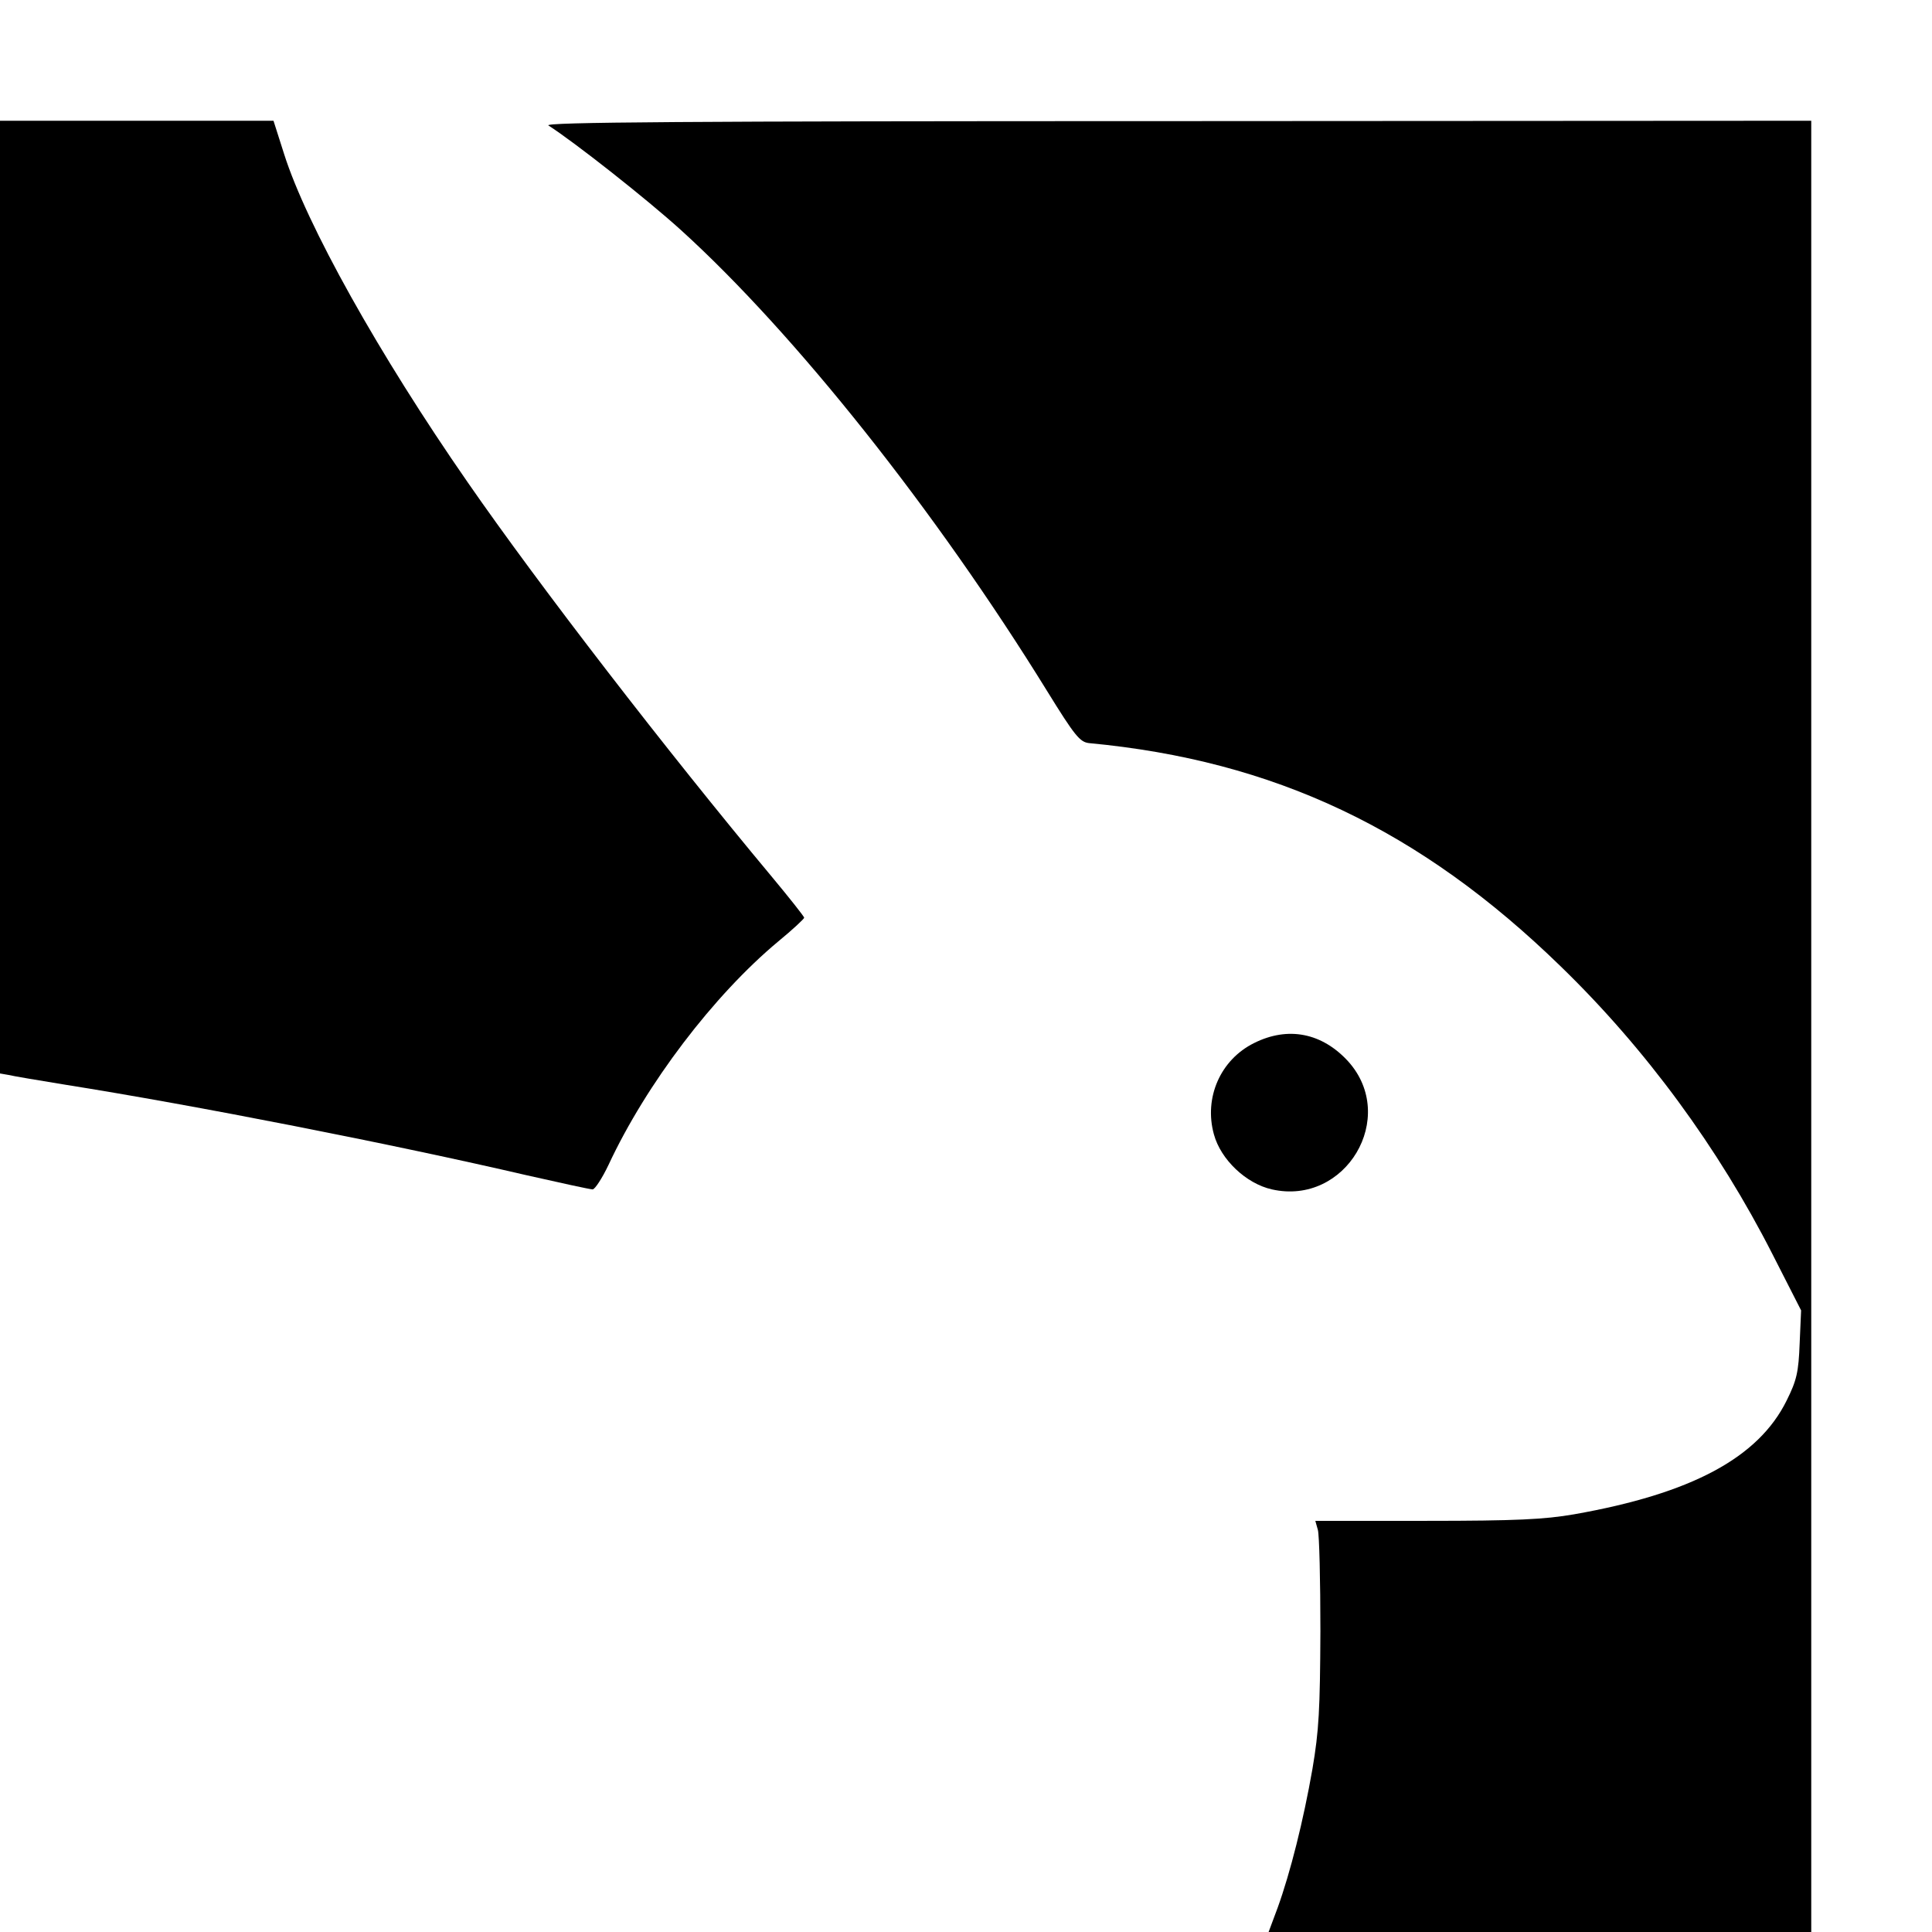
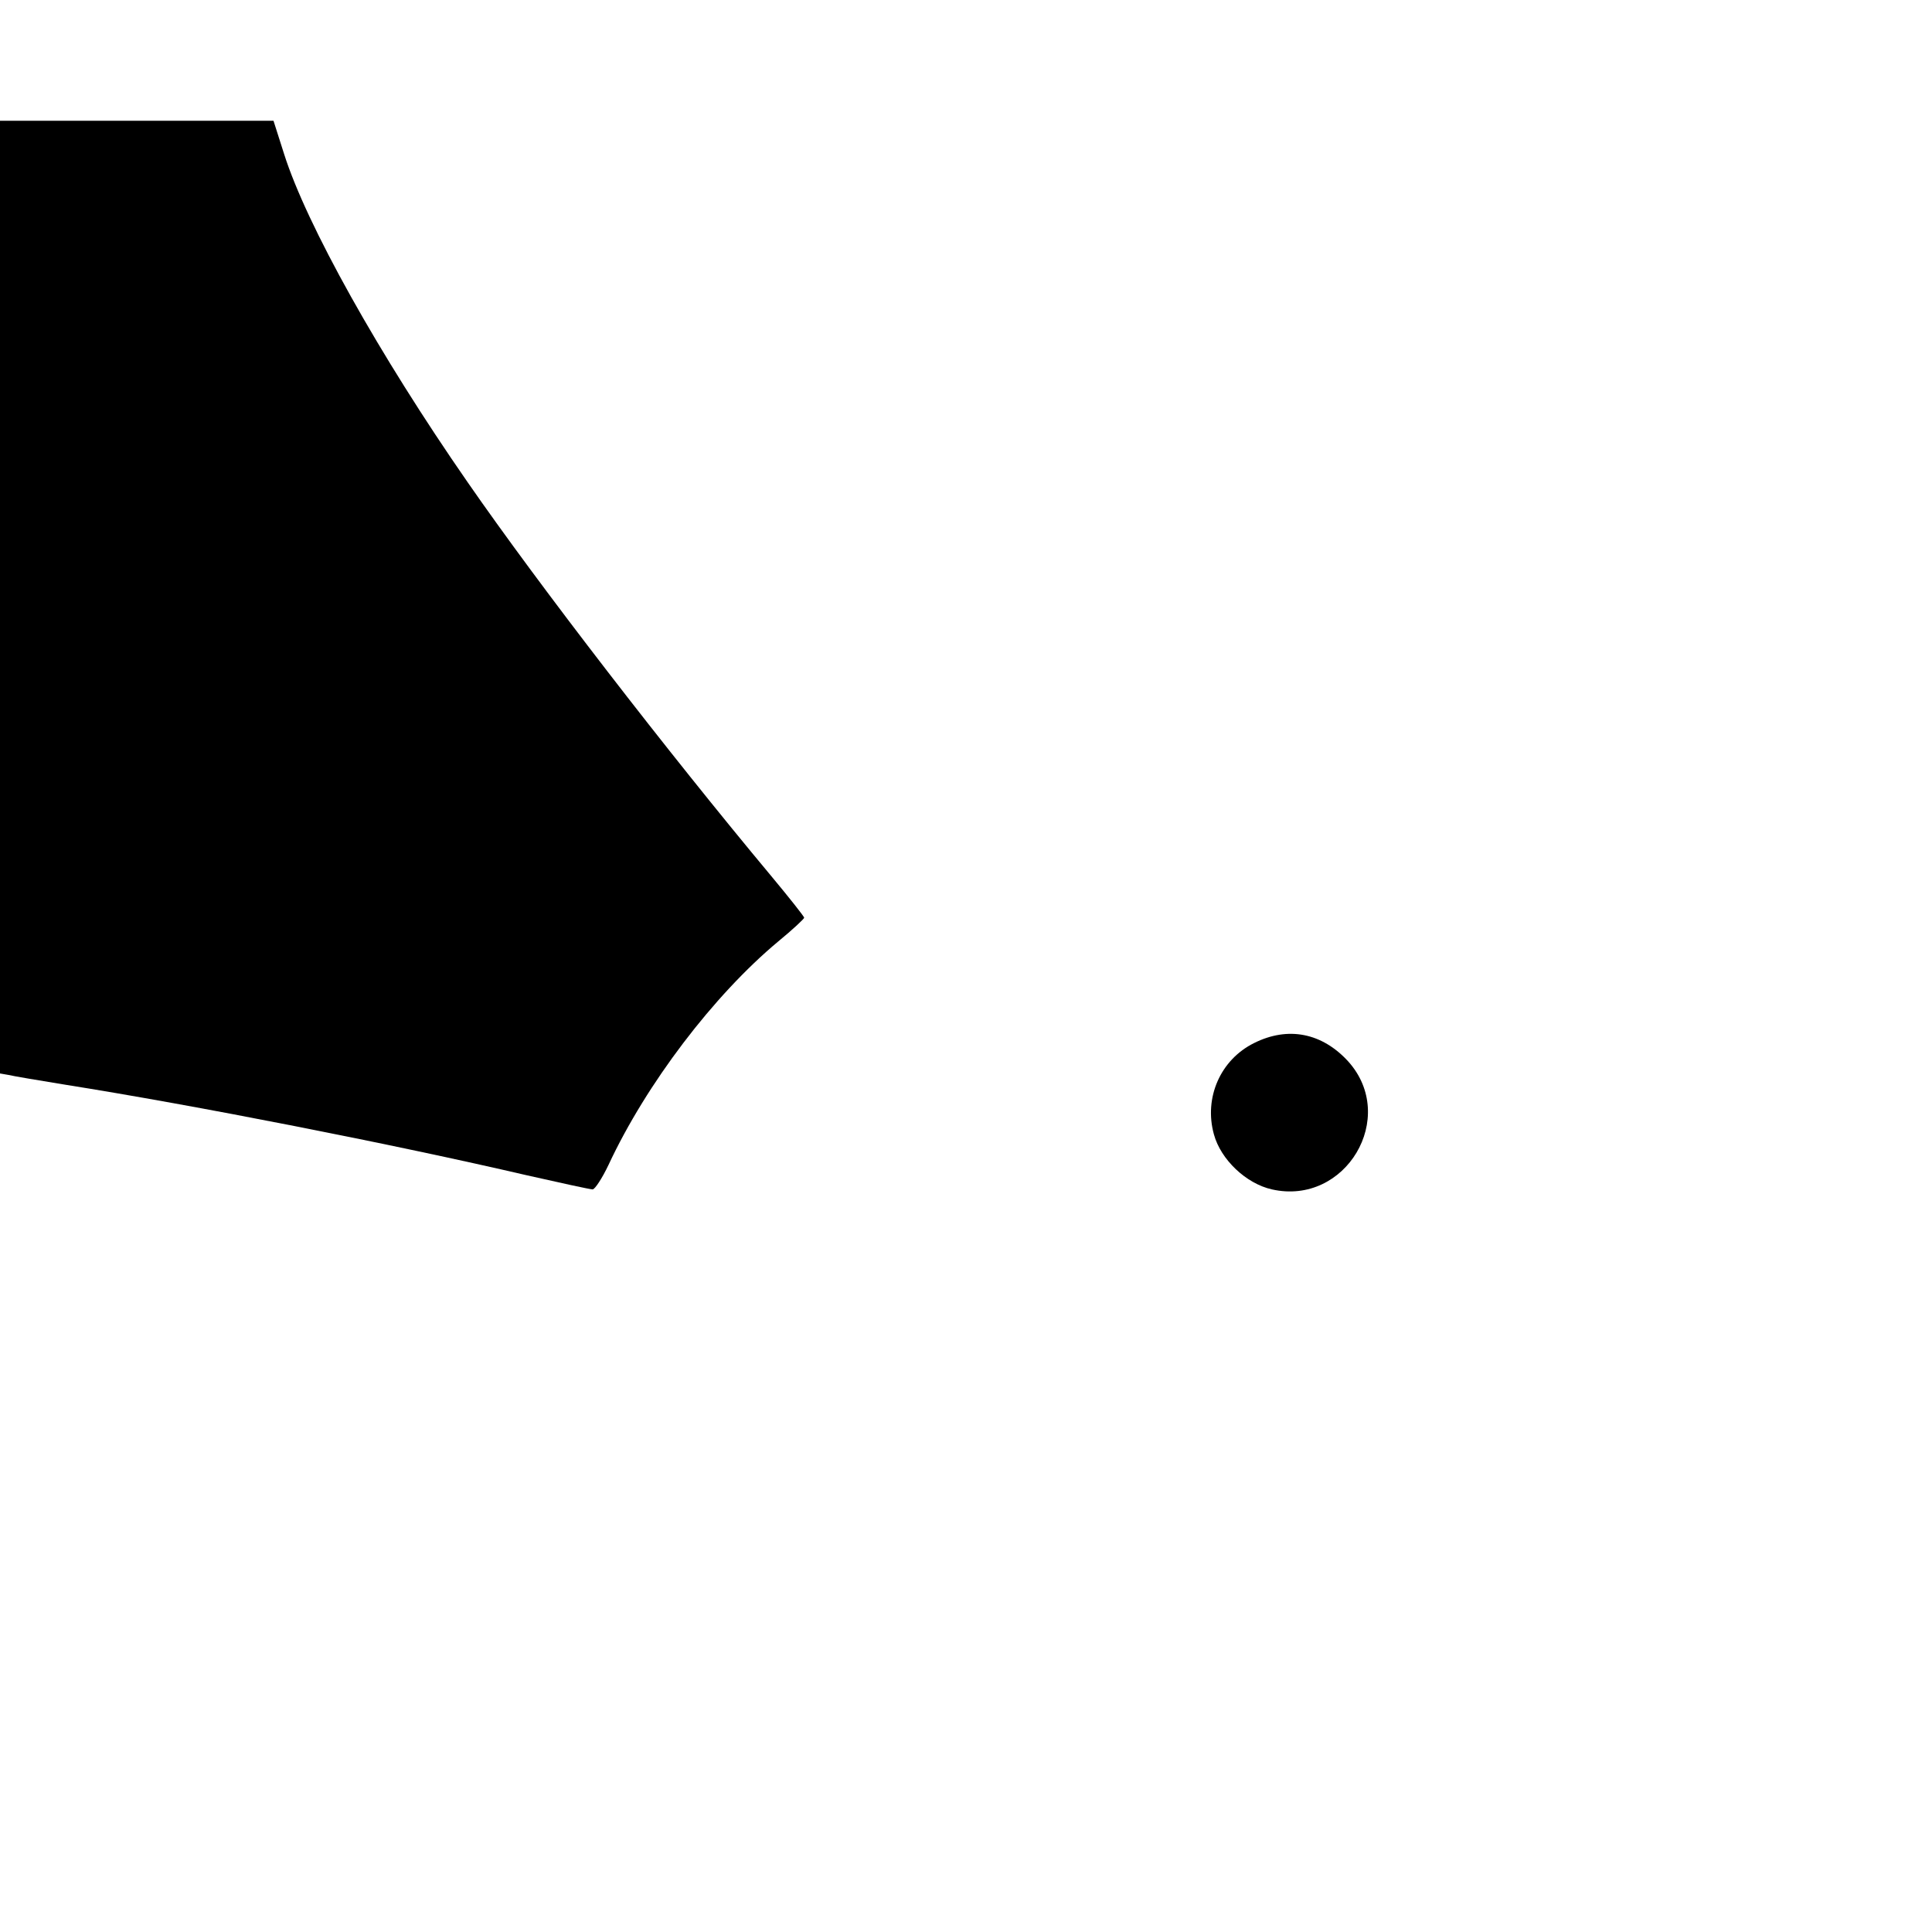
<svg xmlns="http://www.w3.org/2000/svg" version="1.0" width="16pt" height="16pt" viewBox="0 0 16 16" preserveAspectRatio="xMidYMid meet">
  <g transform="translate(0,16) scale(0.003,-0.003)" fill="#000000" stroke="none">
    <path d="M0 3685 l0 -1315 23 -4 c12 -3 83 -15 157 -27 359 -57 904 -164 1274 -250 93 -21 175 -39 182 -39 6 0 26 30 44 68 104 223 290 468 469 617 39 32 71 62 71 65 0 3 -41 55 -91 115 -287 344 -640 801 -838 1087 -245 353 -445 711 -507 907 l-29 91 -377 0 -378 0 0 -1315z" />
-     <path d="M1514 4987 c73 -47 270 -202 366 -289 314 -285 703 -774 1011 -1273 76 -123 90 -140 115 -143 512 -48 915 -239 1303 -617 234 -227 435 -501 584 -794 l79 -155 -4 -91 c-3 -79 -8 -102 -36 -158 -78 -158 -263 -257 -587 -314 -81 -14 -159 -18 -407 -18 l-307 0 7 -25 c4 -14 7 -140 7 -280 -1 -216 -4 -274 -22 -380 -25 -143 -61 -286 -96 -383 l-25 -67 749 0 749 0 0 2500 0 2500 -1752 -1 c-1360 0 -1749 -3 -1734 -12z" />
    <path d="M3462 2454 c-93 -46 -139 -151 -111 -252 19 -70 89 -136 160 -152 204 -46 349 199 211 353 -72 79 -166 98 -260 51z" />
  </g>
</svg>